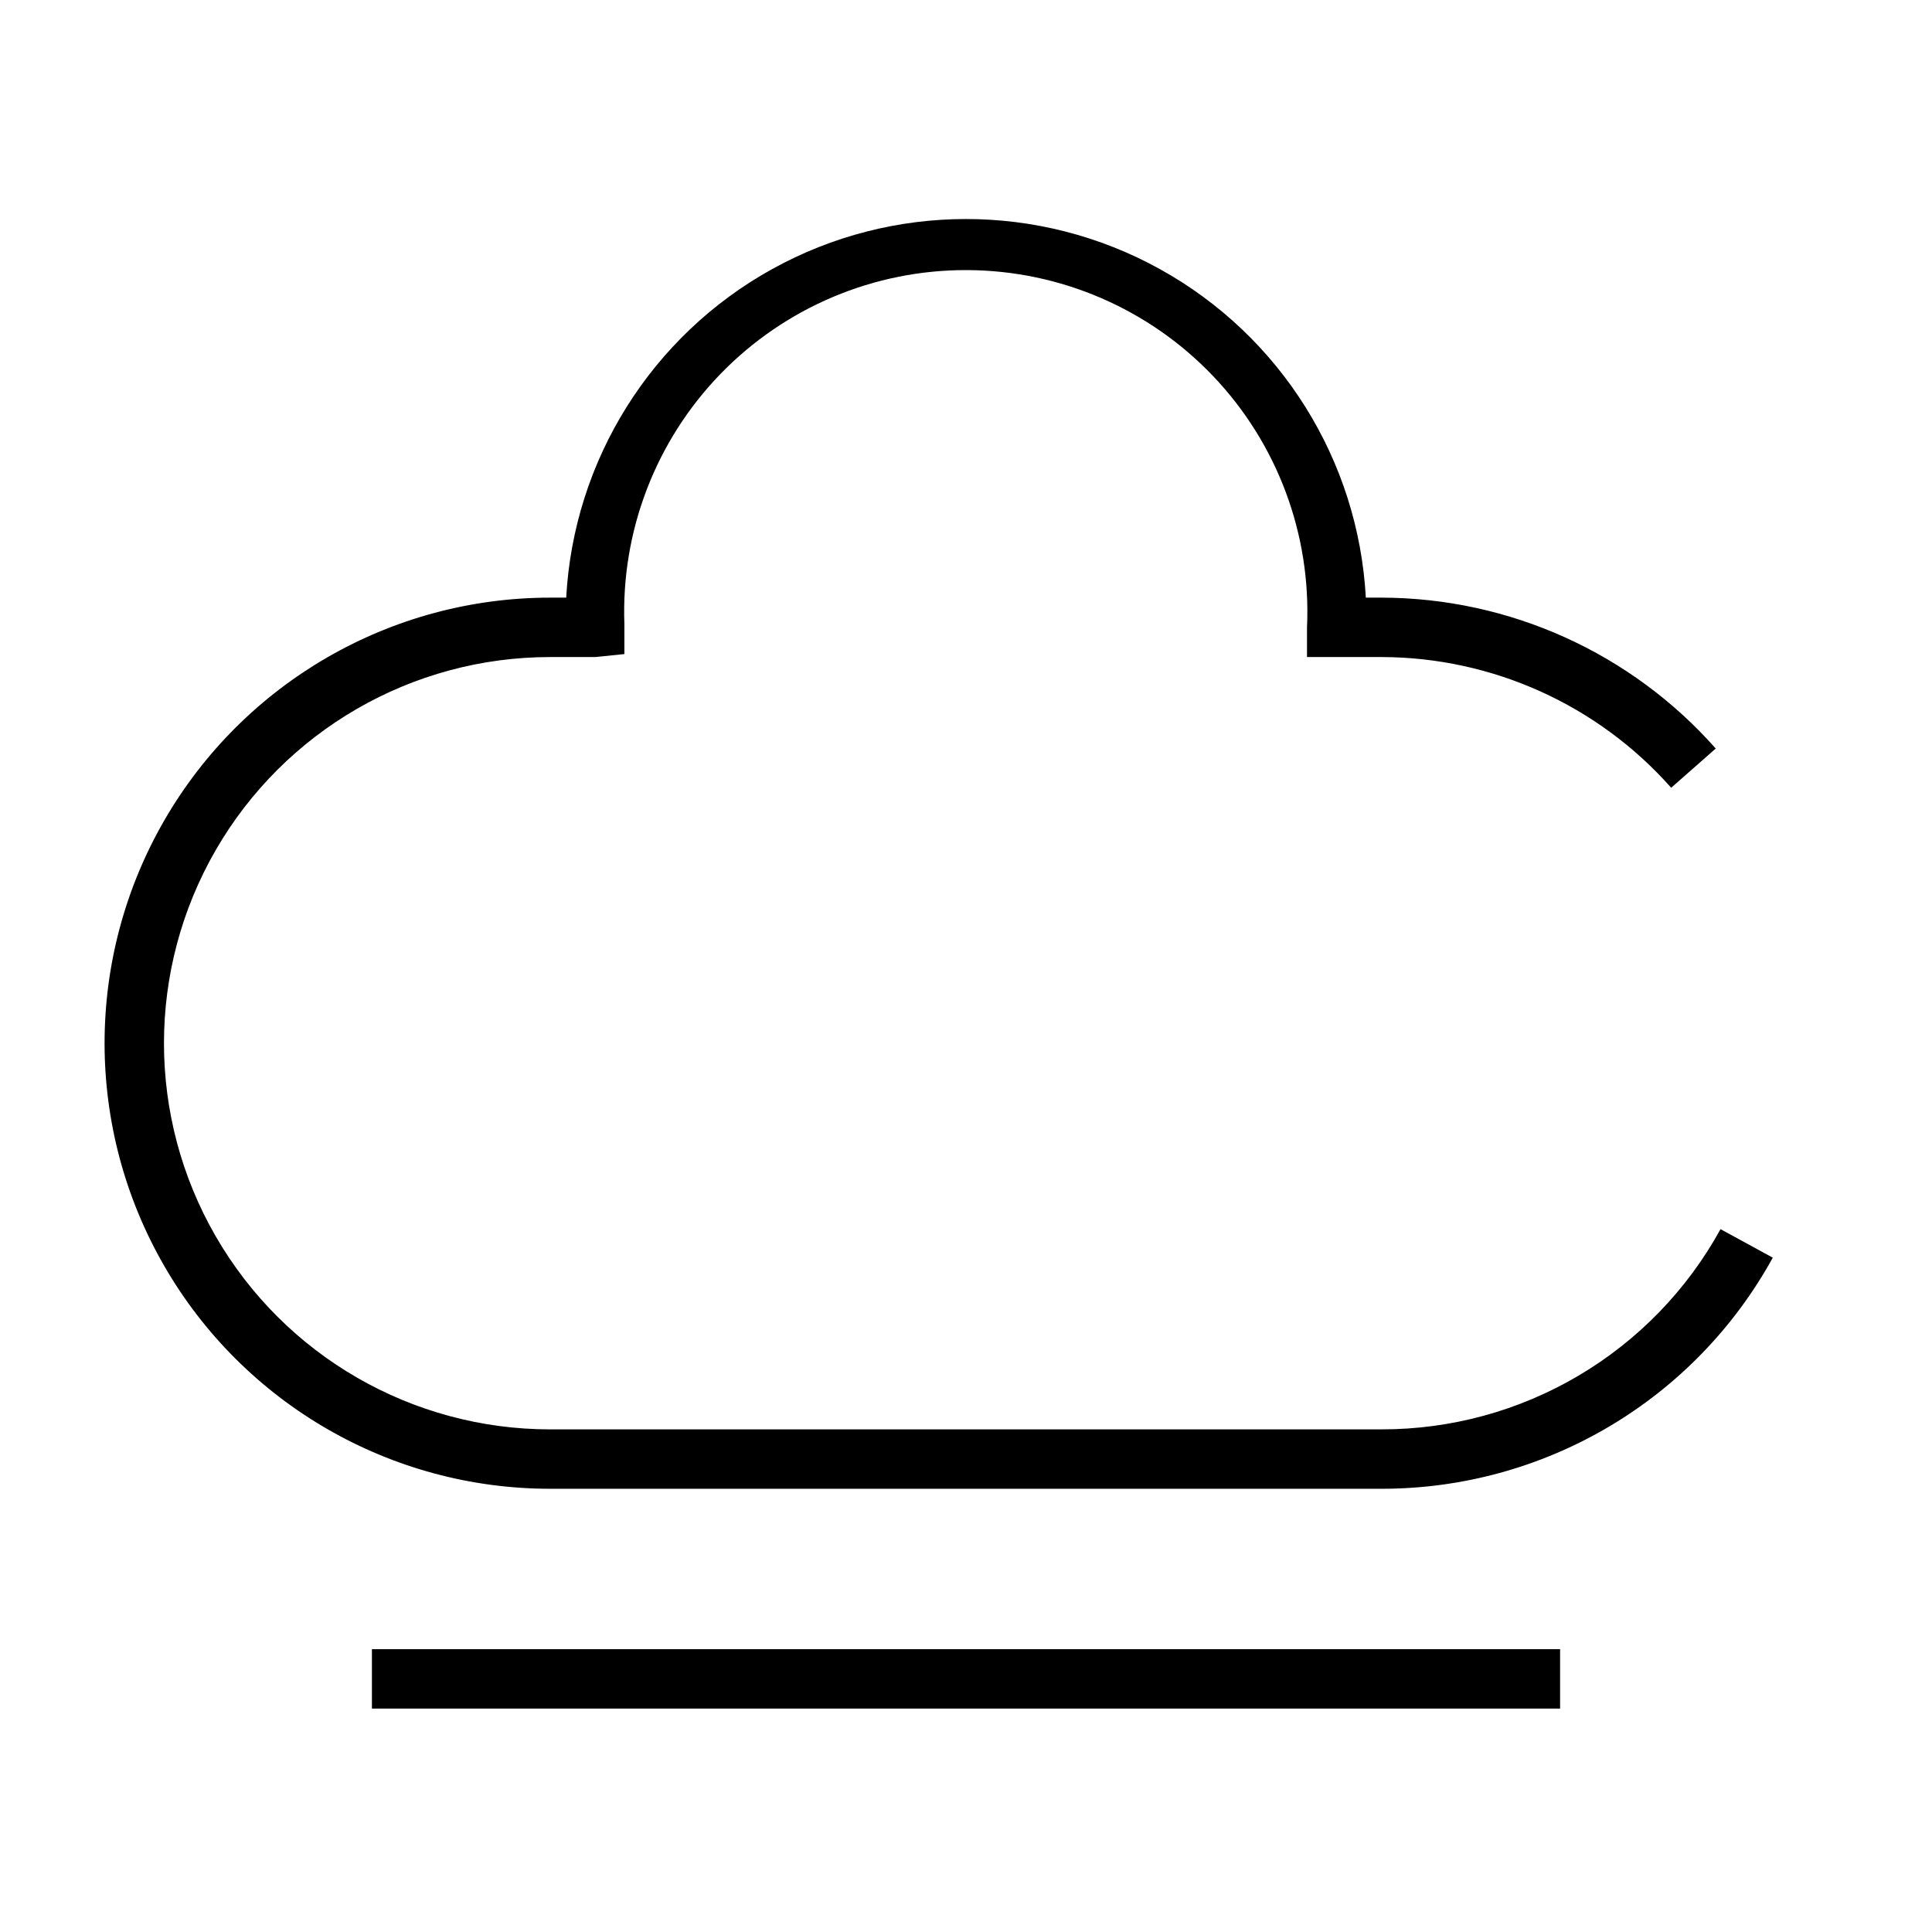
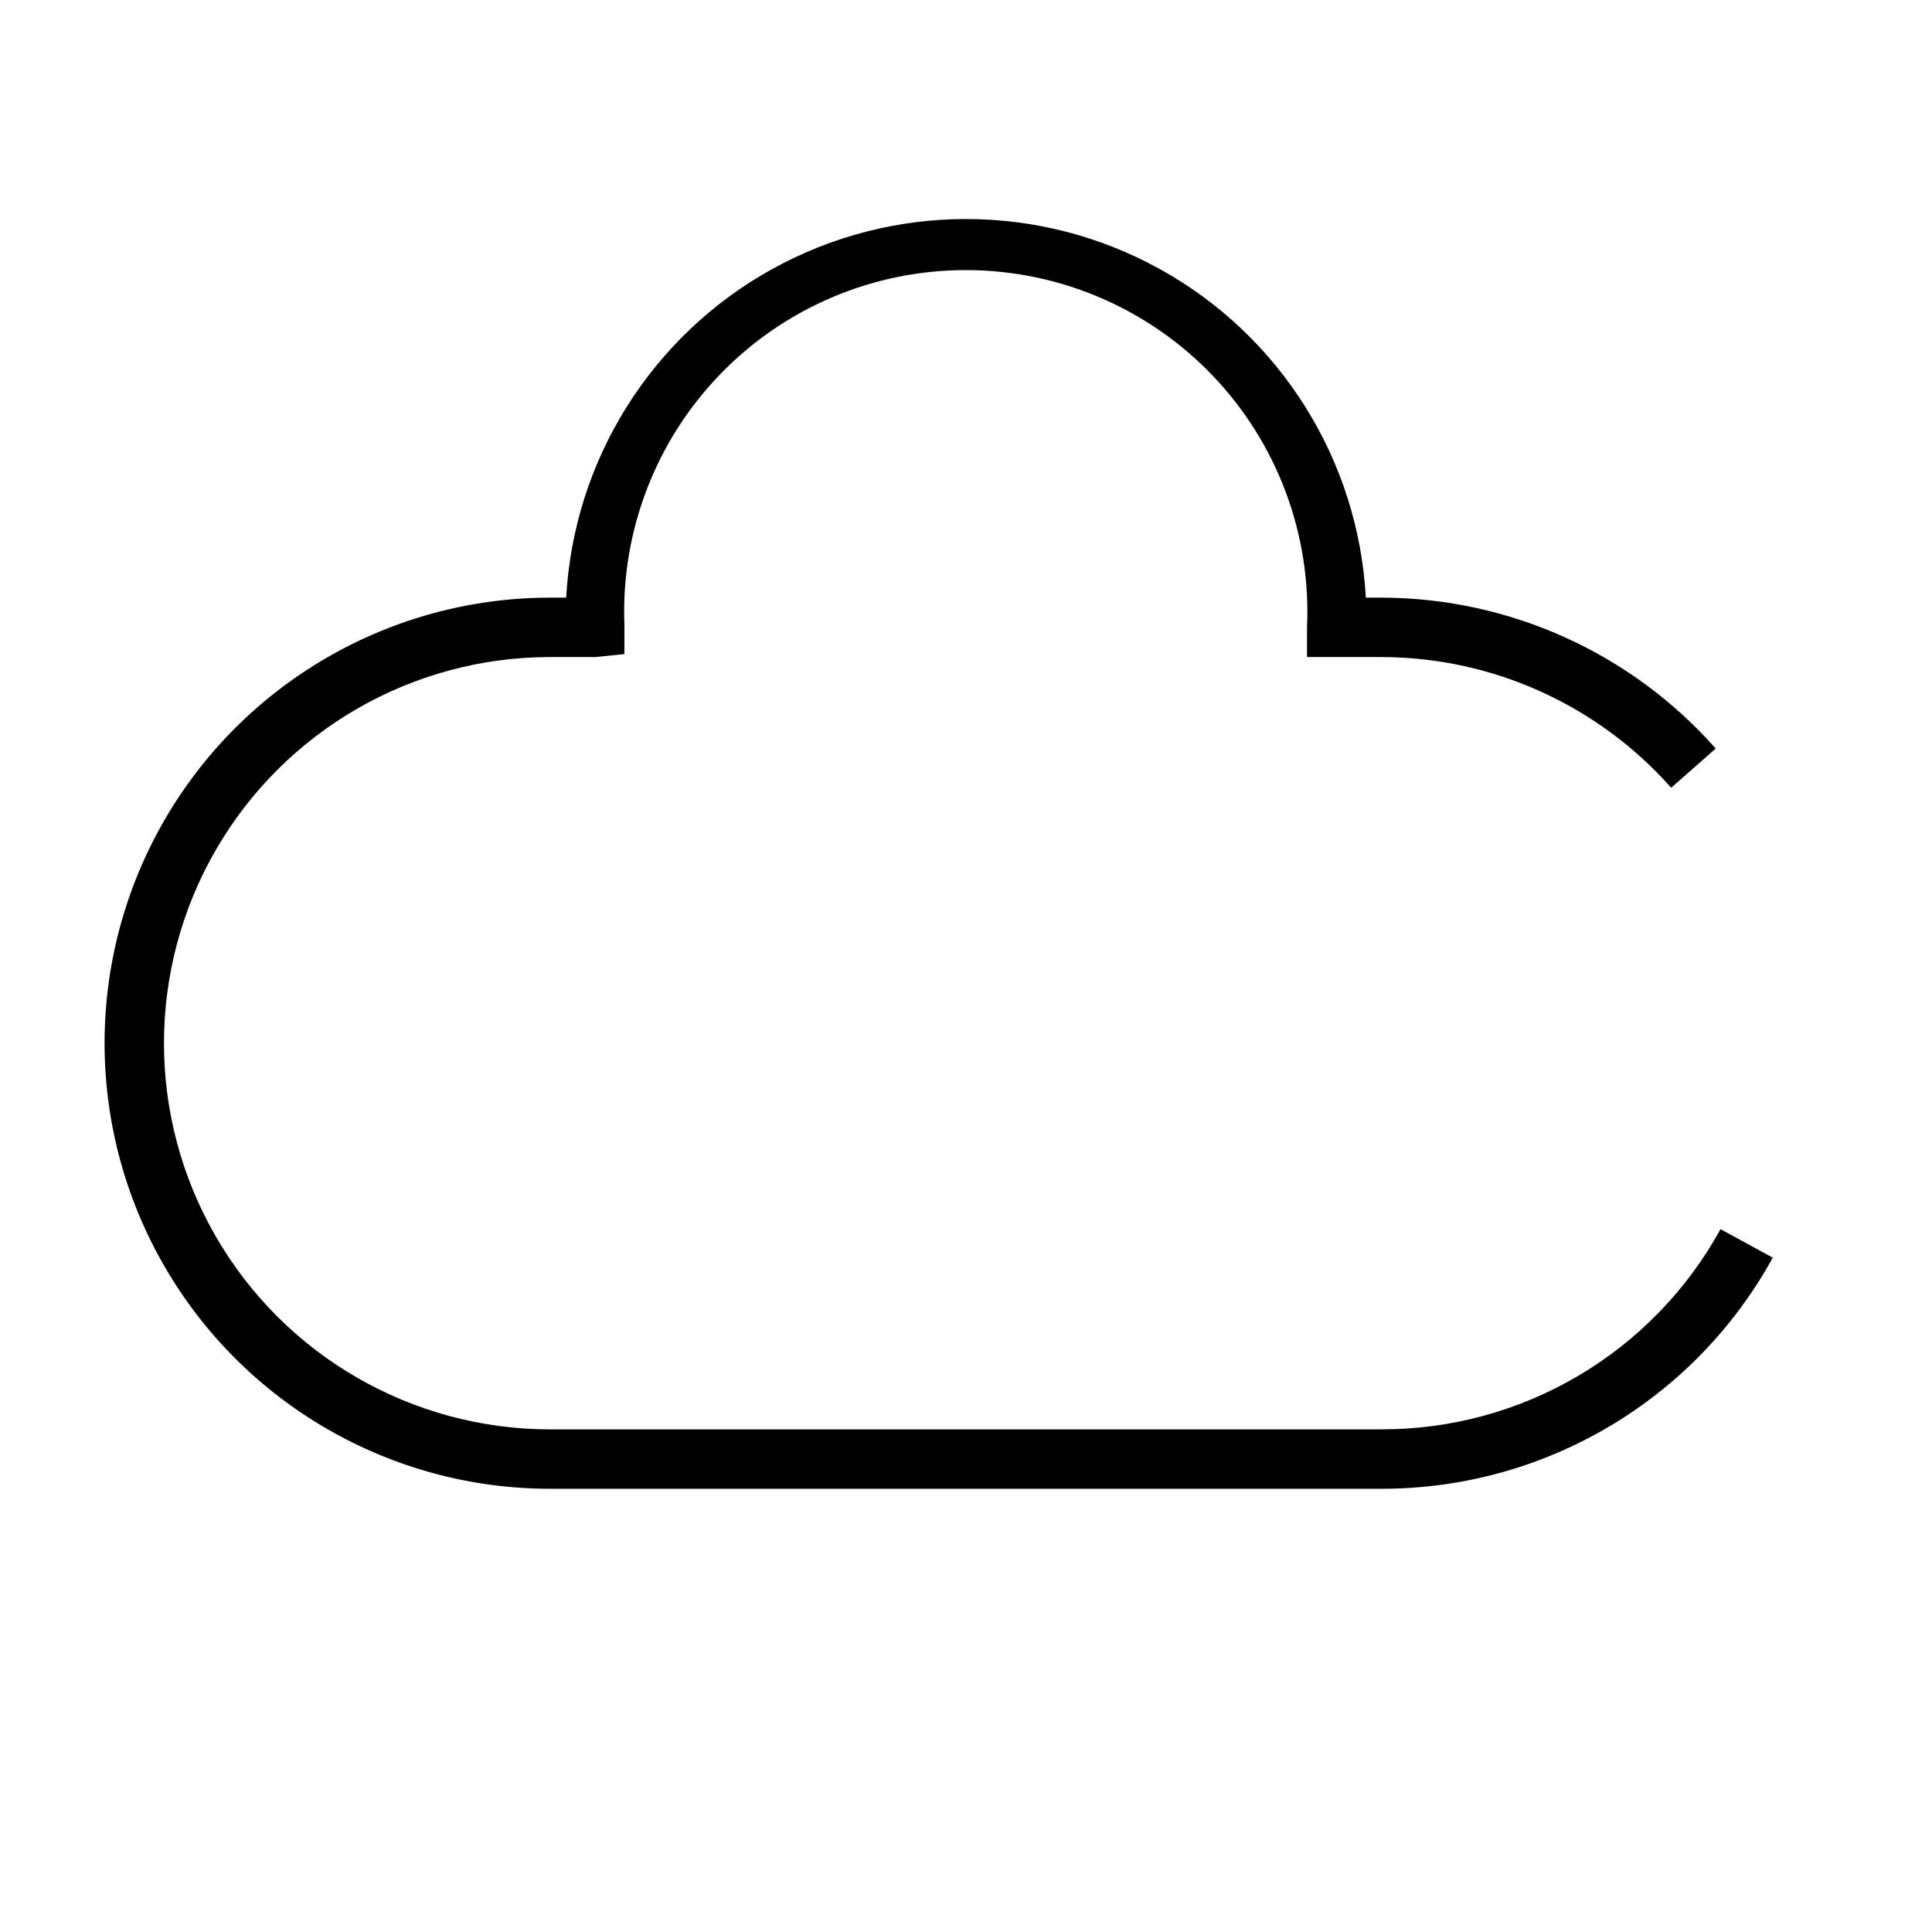
<svg xmlns="http://www.w3.org/2000/svg" fill="#000000" width="800px" height="800px" version="1.1" viewBox="144 144 512 512">
  <g>
    <path d="m510.21 522.8h-220.42c-36.559 0-70.344-19.504-88.625-51.168-18.281-31.66-18.281-70.672 0-102.34s52.066-51.168 88.625-51.168h11.965l7.715-0.789v-7.871c-0.914-24.641 8.266-48.594 25.414-66.312 17.148-17.723 40.785-27.68 65.445-27.574 24.664 0.109 48.211 10.27 65.207 28.141s25.965 41.898 24.836 66.535v7.871h19.836c29.328 0.082 57.227 12.684 76.672 34.637l11.809-10.391c-22.43-25.352-54.629-39.902-88.48-39.988h-4.25c-1.992-36.484-22.609-69.379-54.578-87.07s-70.793-17.691-102.76 0-52.586 50.586-54.574 87.07h-4.254c-42.184 0-81.168 22.504-102.26 59.039-21.094 36.535-21.094 81.547 0 118.08 21.09 36.531 60.074 59.039 102.26 59.039h220.42c21.168 0 41.949-5.684 60.172-16.457 18.223-10.773 33.219-26.242 43.422-44.789l-13.855-7.559 0.004 0.004c-8.832 16.074-21.82 29.477-37.609 38.812-15.785 9.332-33.793 14.254-52.133 14.242z" />
-     <path d="m242.56 581.05h314.88v15.742h-314.88z" />
  </g>
</svg>